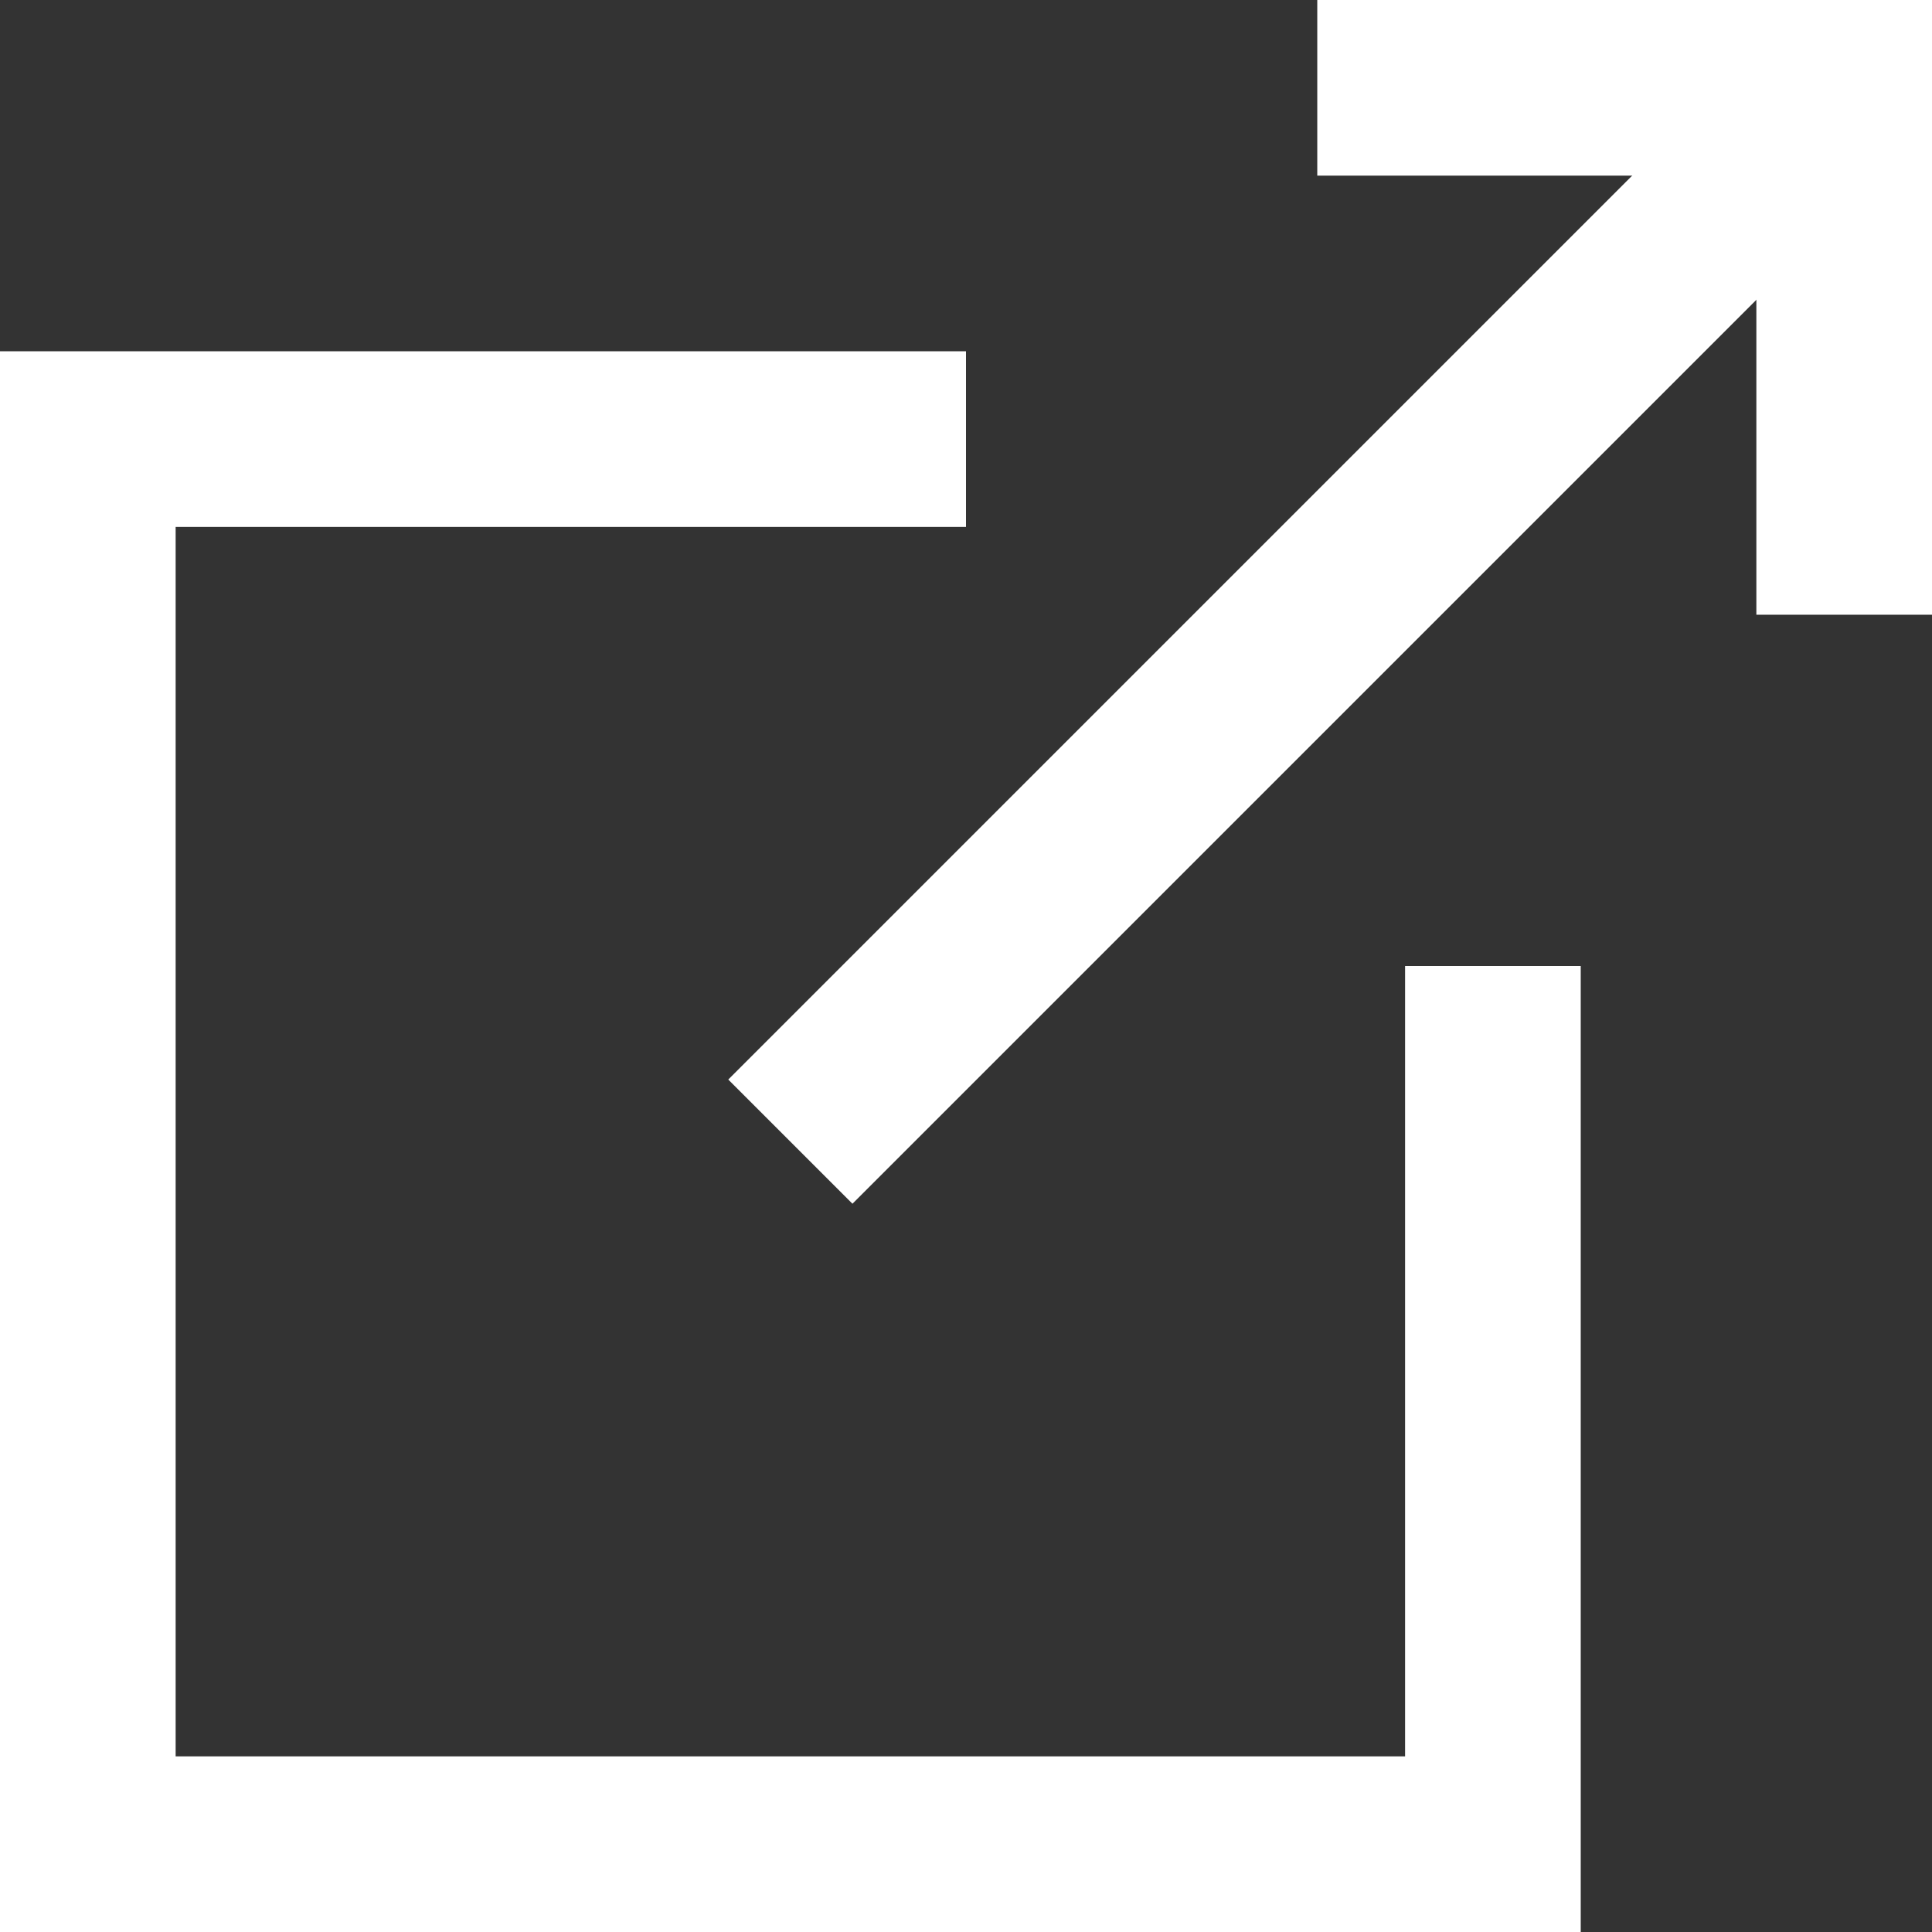
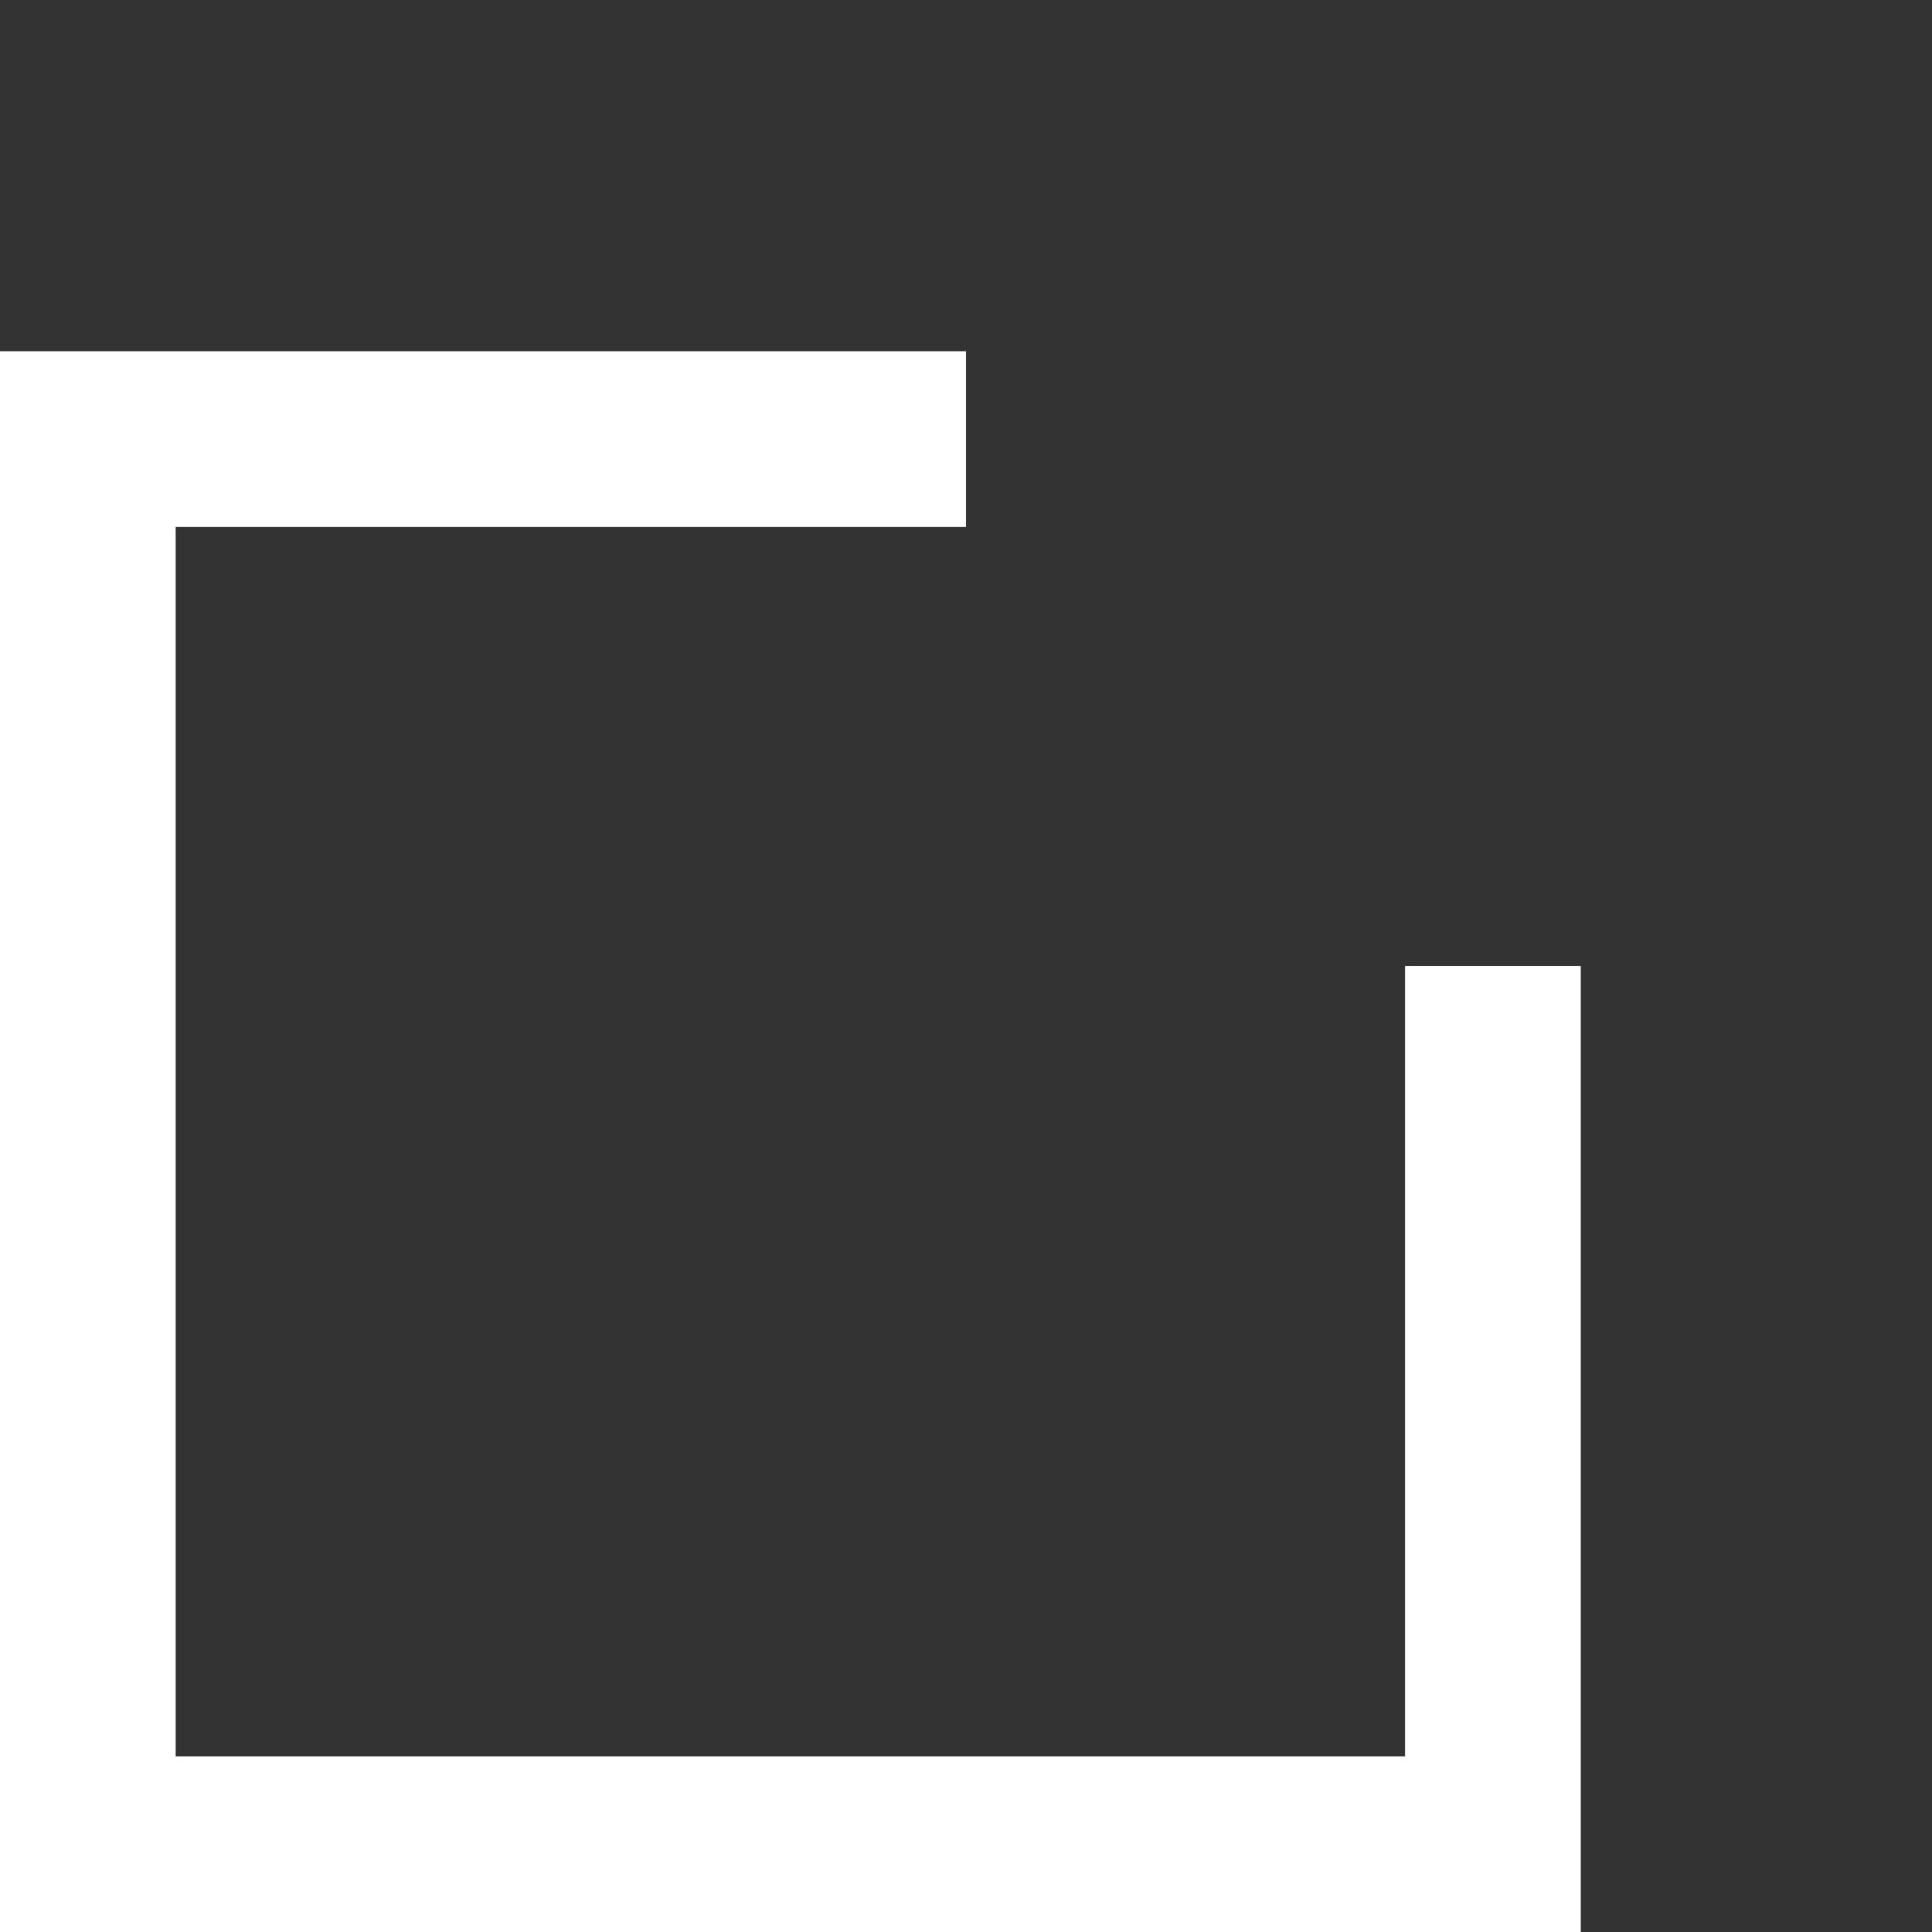
<svg xmlns="http://www.w3.org/2000/svg" version="1.1" id="Layer_1" x="0px" y="0px" viewBox="0 0 11 11" style="enable-background:new 0 0 11 11;" xml:space="preserve">
  <rect x="0" y="0" width="11" height="11" fill="#333333" stroke="none" />
  <style type="text/css">
	.st0{fill:none;stroke:#FFFFFF;stroke-miterlimit:10;}
</style>
  <g>
    <polyline class="st0" points="5.5,2.5 0.5,2.5 0.5,10.5 8.5,10.5 8.5,5.5  " />
-     <line class="st0" x1="4.5" y1="6.5" x2="10.5" y2="0.5" />
-     <polyline class="st0" points="7.5,0.5 10.5,0.5 10.5,3.5  " />
  </g>
</svg>